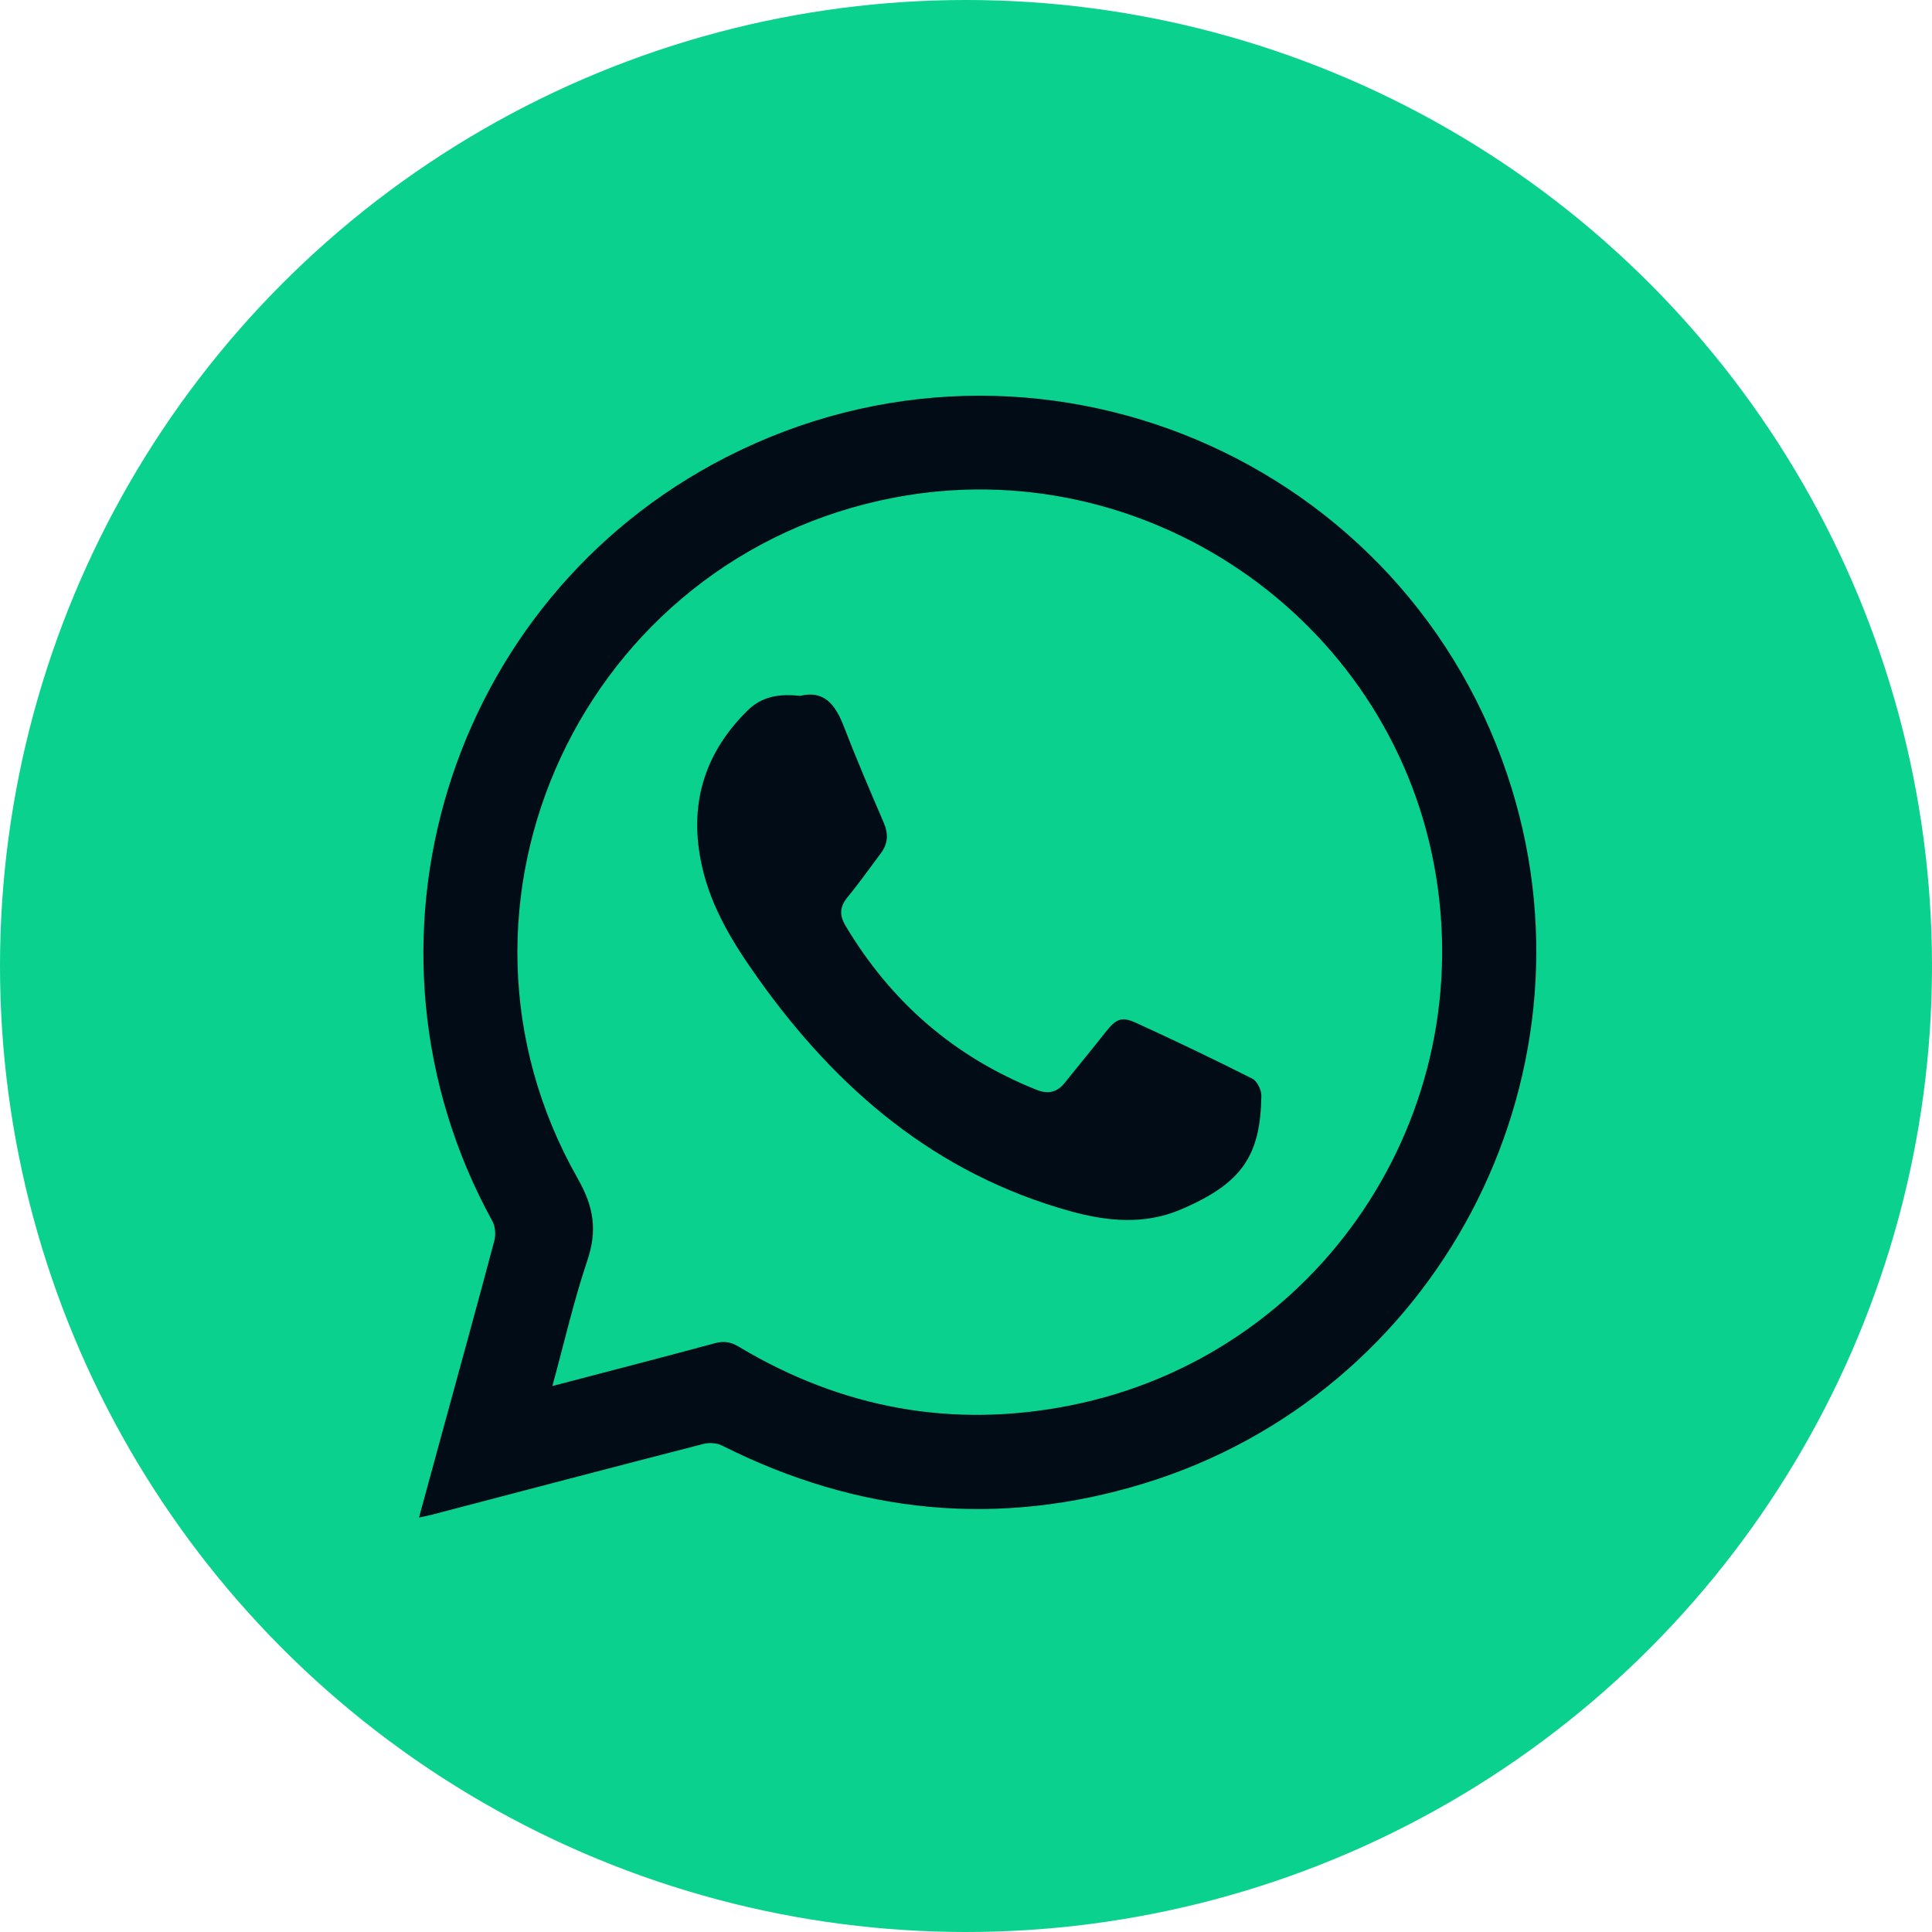
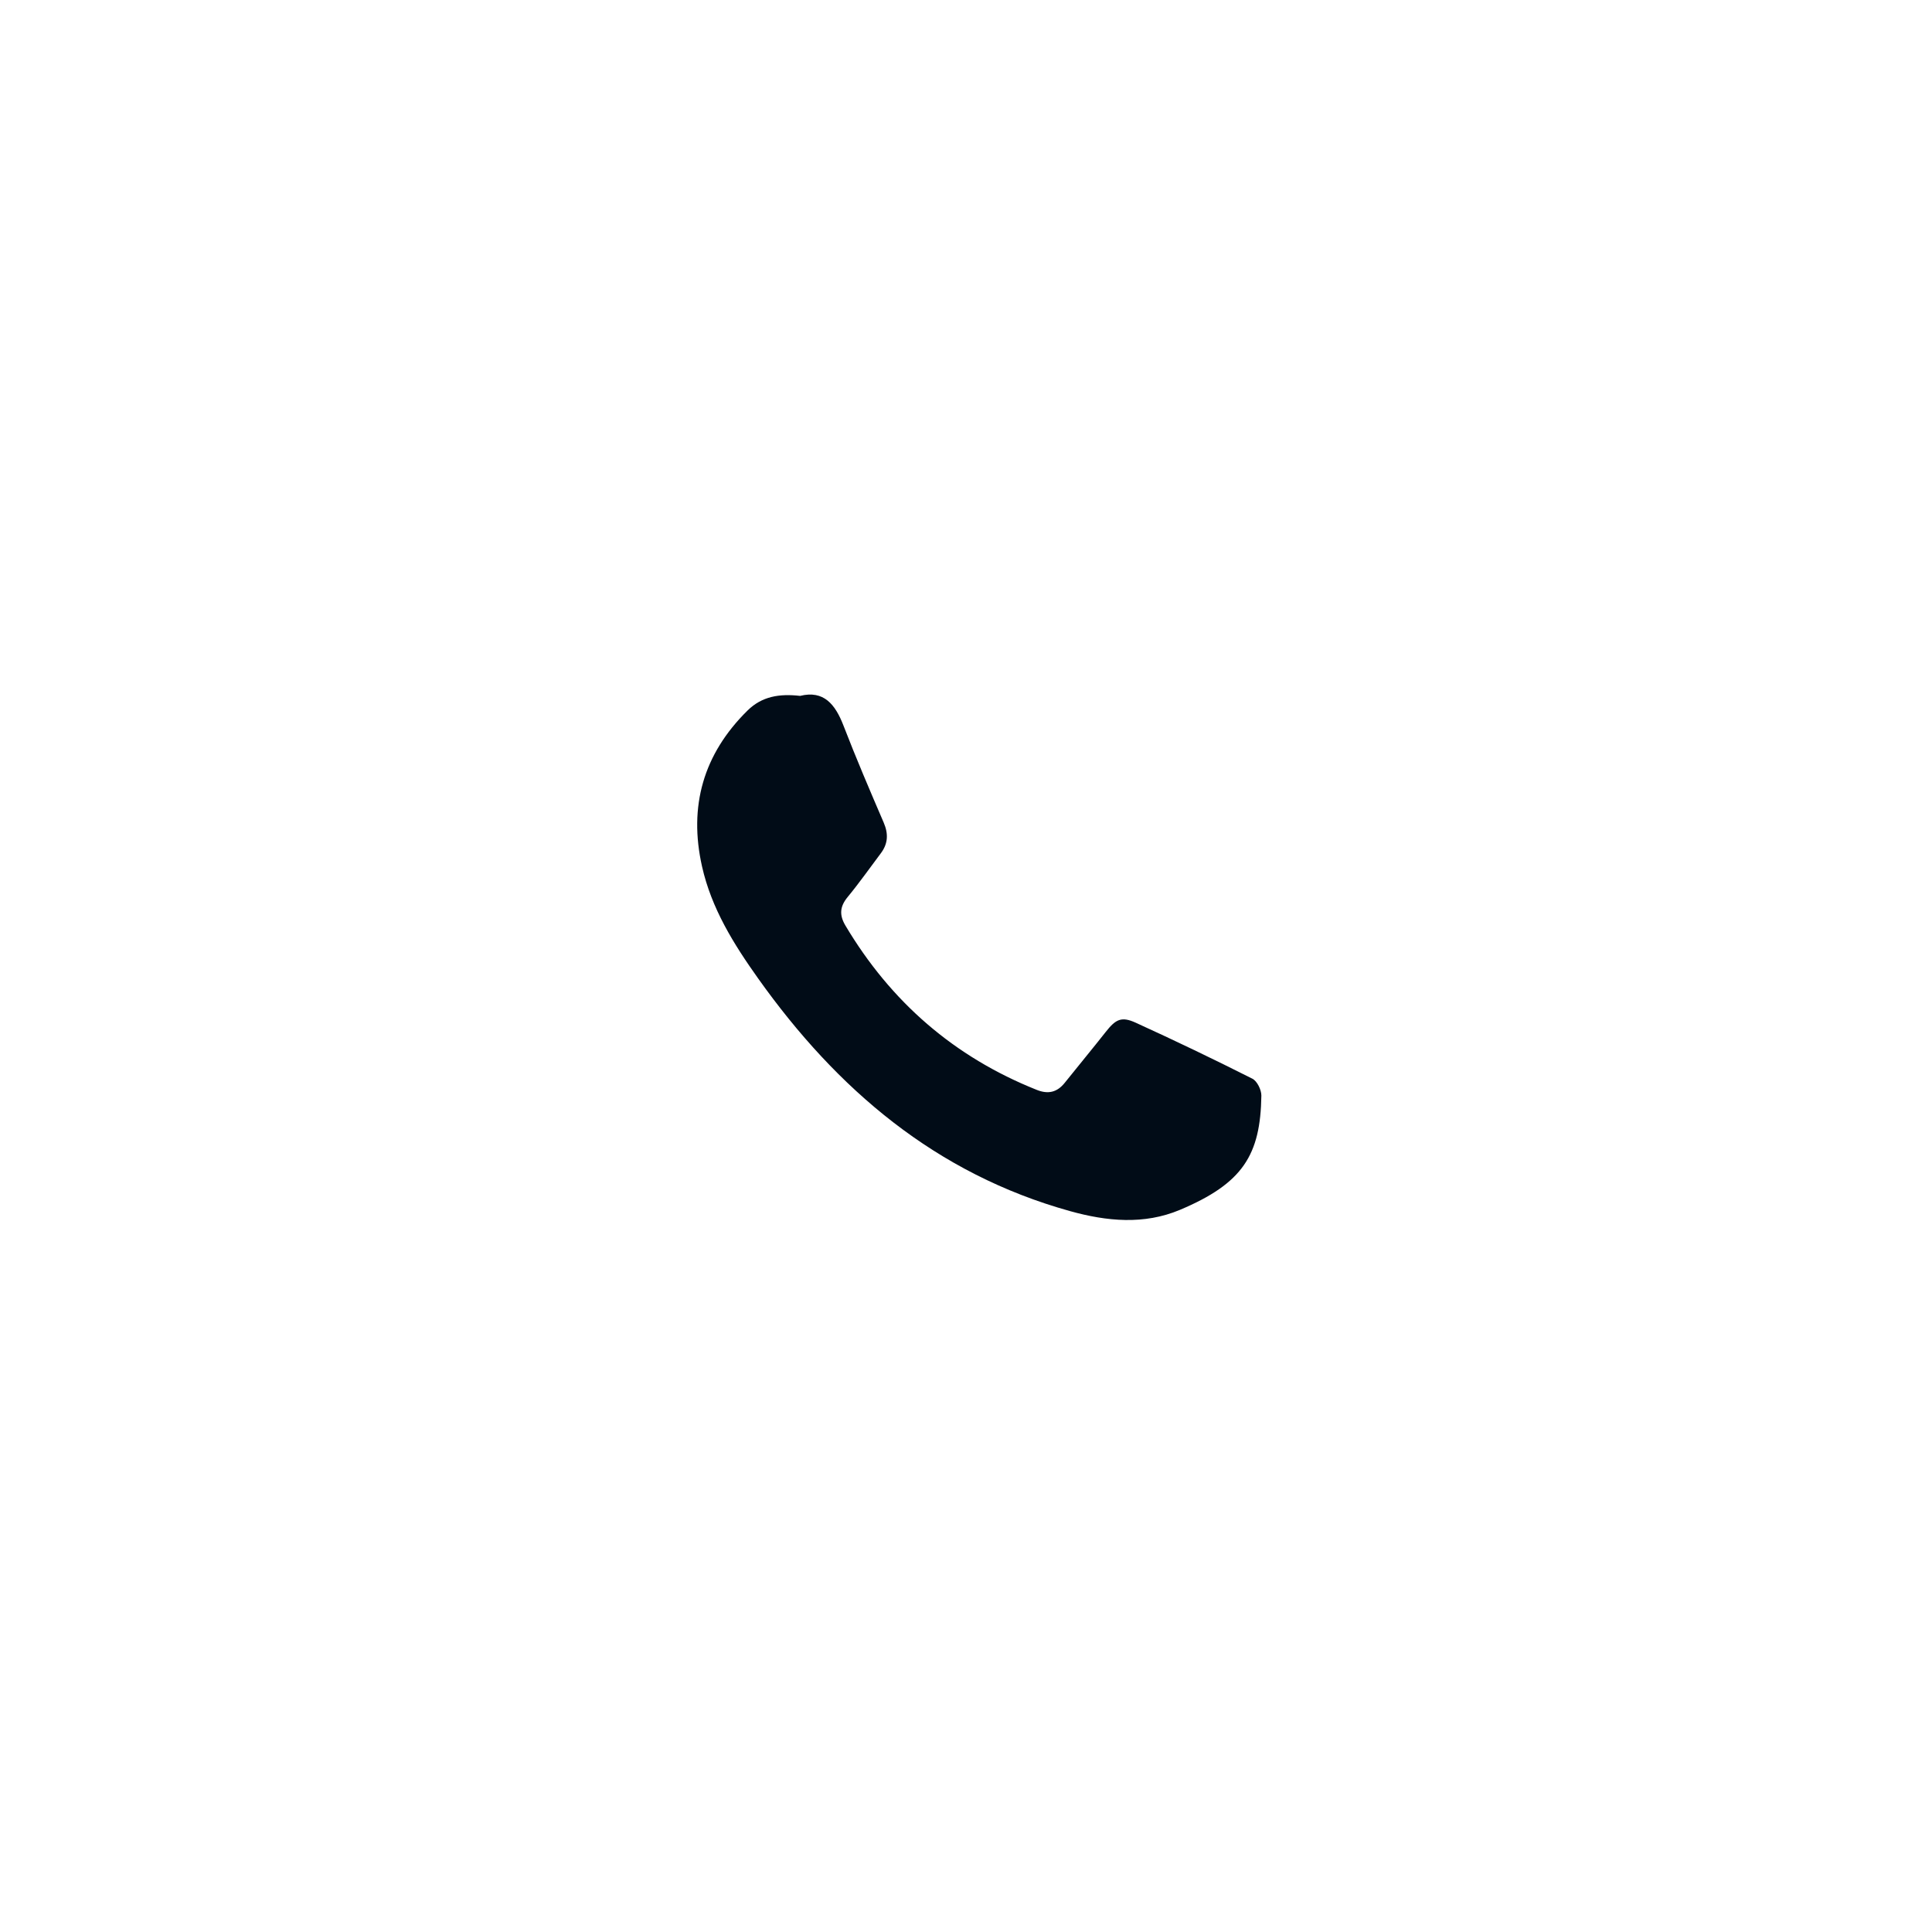
<svg xmlns="http://www.w3.org/2000/svg" width="83" height="83" viewBox="0 0 83 83" fill="none">
-   <circle cx="41.5" cy="41.5" r="41.5" fill="#0AD18E" />
-   <path d="M18.001 65.194C18.37 63.842 18.718 62.559 19.07 61.275C19.796 58.615 20.532 55.958 21.239 53.293C21.307 53.037 21.276 52.686 21.15 52.457C14.659 40.635 19.21 25.762 31.206 19.637C44.465 12.866 60.581 19.674 64.949 33.891C68.805 46.44 61.715 59.879 49.153 63.728C42.915 65.64 36.862 65.041 31.033 62.109C30.809 61.995 30.483 61.965 30.239 62.027C26.337 63.03 22.442 64.056 18.545 65.075C18.389 65.116 18.229 65.144 18 65.194H18.001ZM23.73 59.545C26.127 58.917 28.424 58.324 30.714 57.705C31.104 57.6 31.4 57.652 31.744 57.858C36.166 60.509 40.931 61.383 45.98 60.379C56.686 58.249 63.625 47.893 61.607 37.147C59.602 26.473 49.131 19.343 38.438 21.373C25.067 23.912 18.1 38.821 24.825 50.641C25.521 51.866 25.663 52.872 25.229 54.161C24.645 55.895 24.238 57.689 23.73 59.545Z" fill="#010C17" />
  <path d="M34.376 29.895C35.386 29.645 35.882 30.254 36.236 31.171C36.777 32.573 37.369 33.957 37.964 35.338C38.171 35.819 38.153 36.242 37.842 36.656C37.369 37.284 36.917 37.929 36.417 38.535C36.08 38.944 36.05 39.309 36.32 39.763C38.27 43.039 40.992 45.408 44.54 46.822C45.029 47.017 45.414 46.928 45.741 46.519C46.326 45.787 46.925 45.066 47.504 44.331C47.931 43.789 48.176 43.656 48.789 43.935C50.476 44.704 52.148 45.507 53.804 46.342C54.008 46.446 54.192 46.823 54.189 47.07C54.15 49.615 53.401 50.835 50.689 51.977C49.15 52.623 47.552 52.472 45.965 52.029C40.206 50.425 35.963 46.806 32.569 42.033C31.514 40.551 30.563 39.022 30.16 37.225C29.578 34.639 30.214 32.396 32.116 30.523C32.734 29.915 33.481 29.794 34.376 29.896V29.895Z" fill="#010C17" />
</svg>